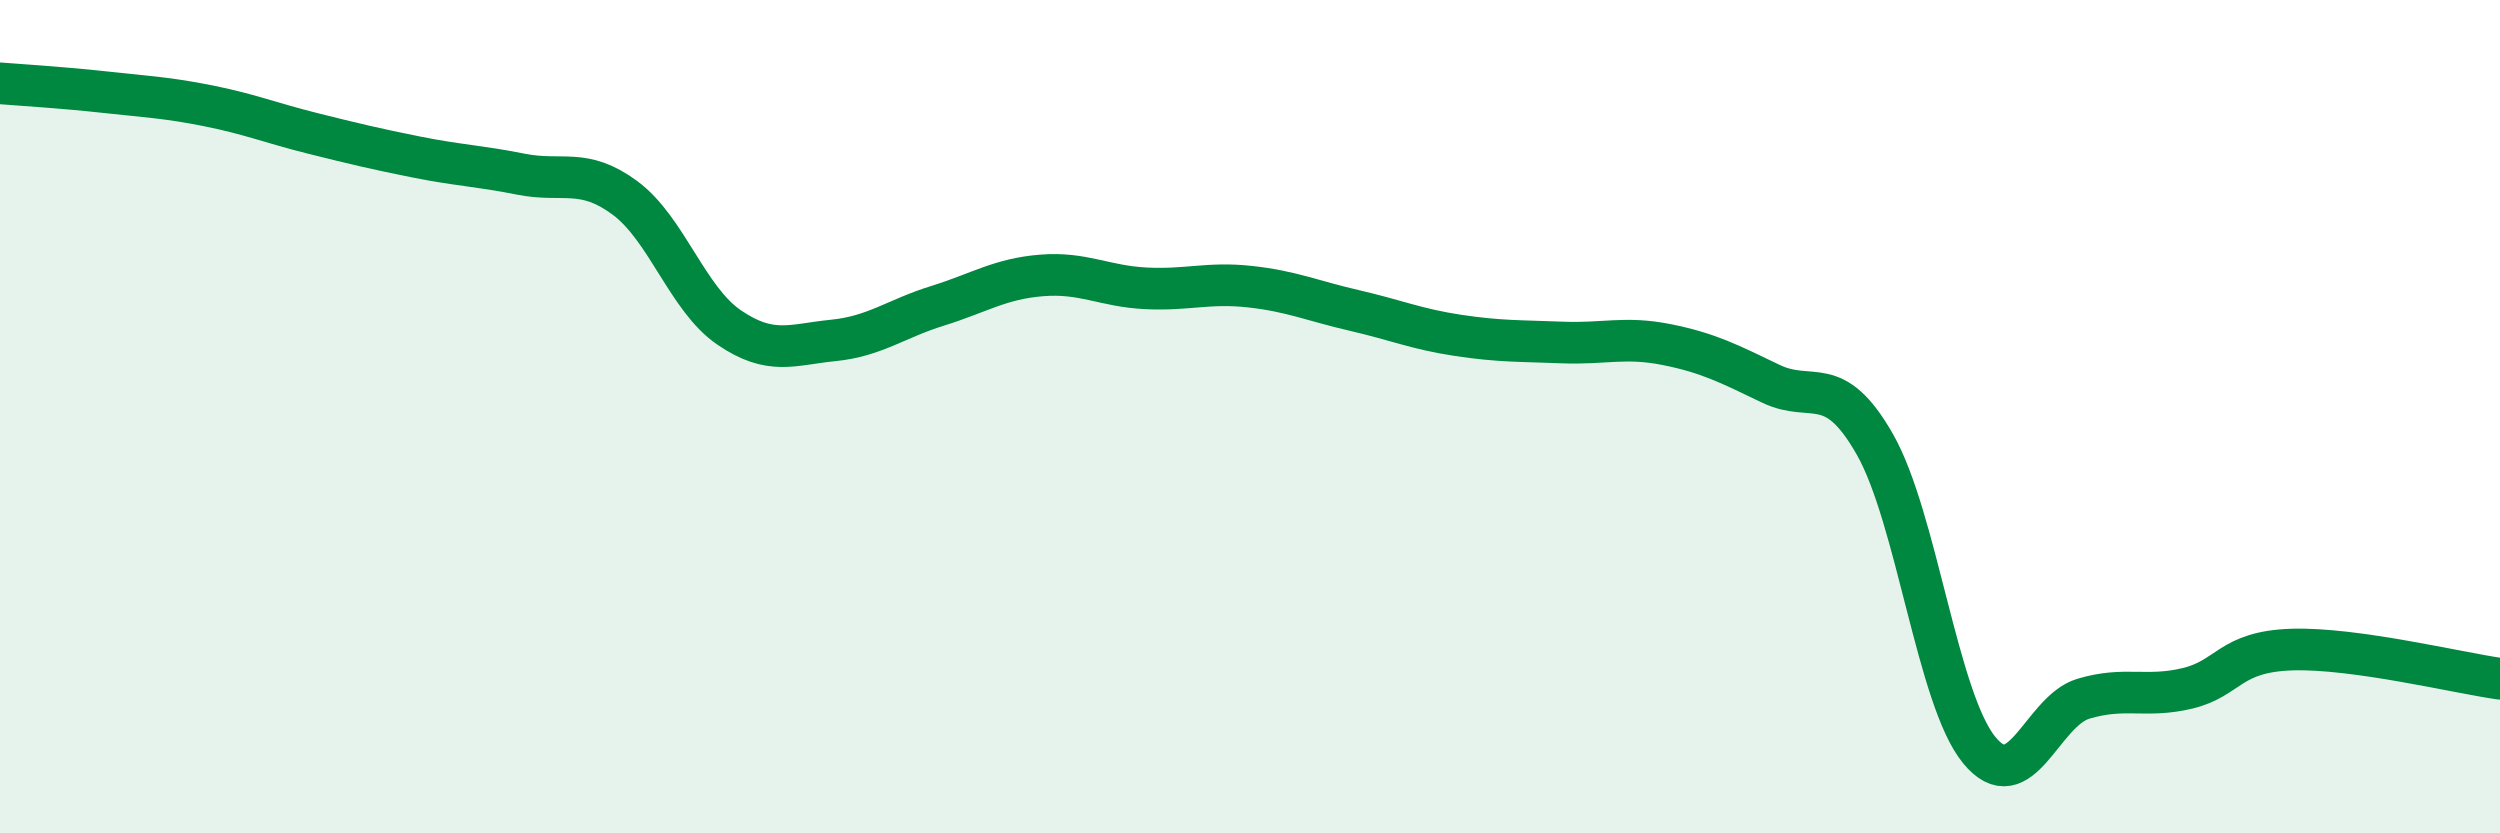
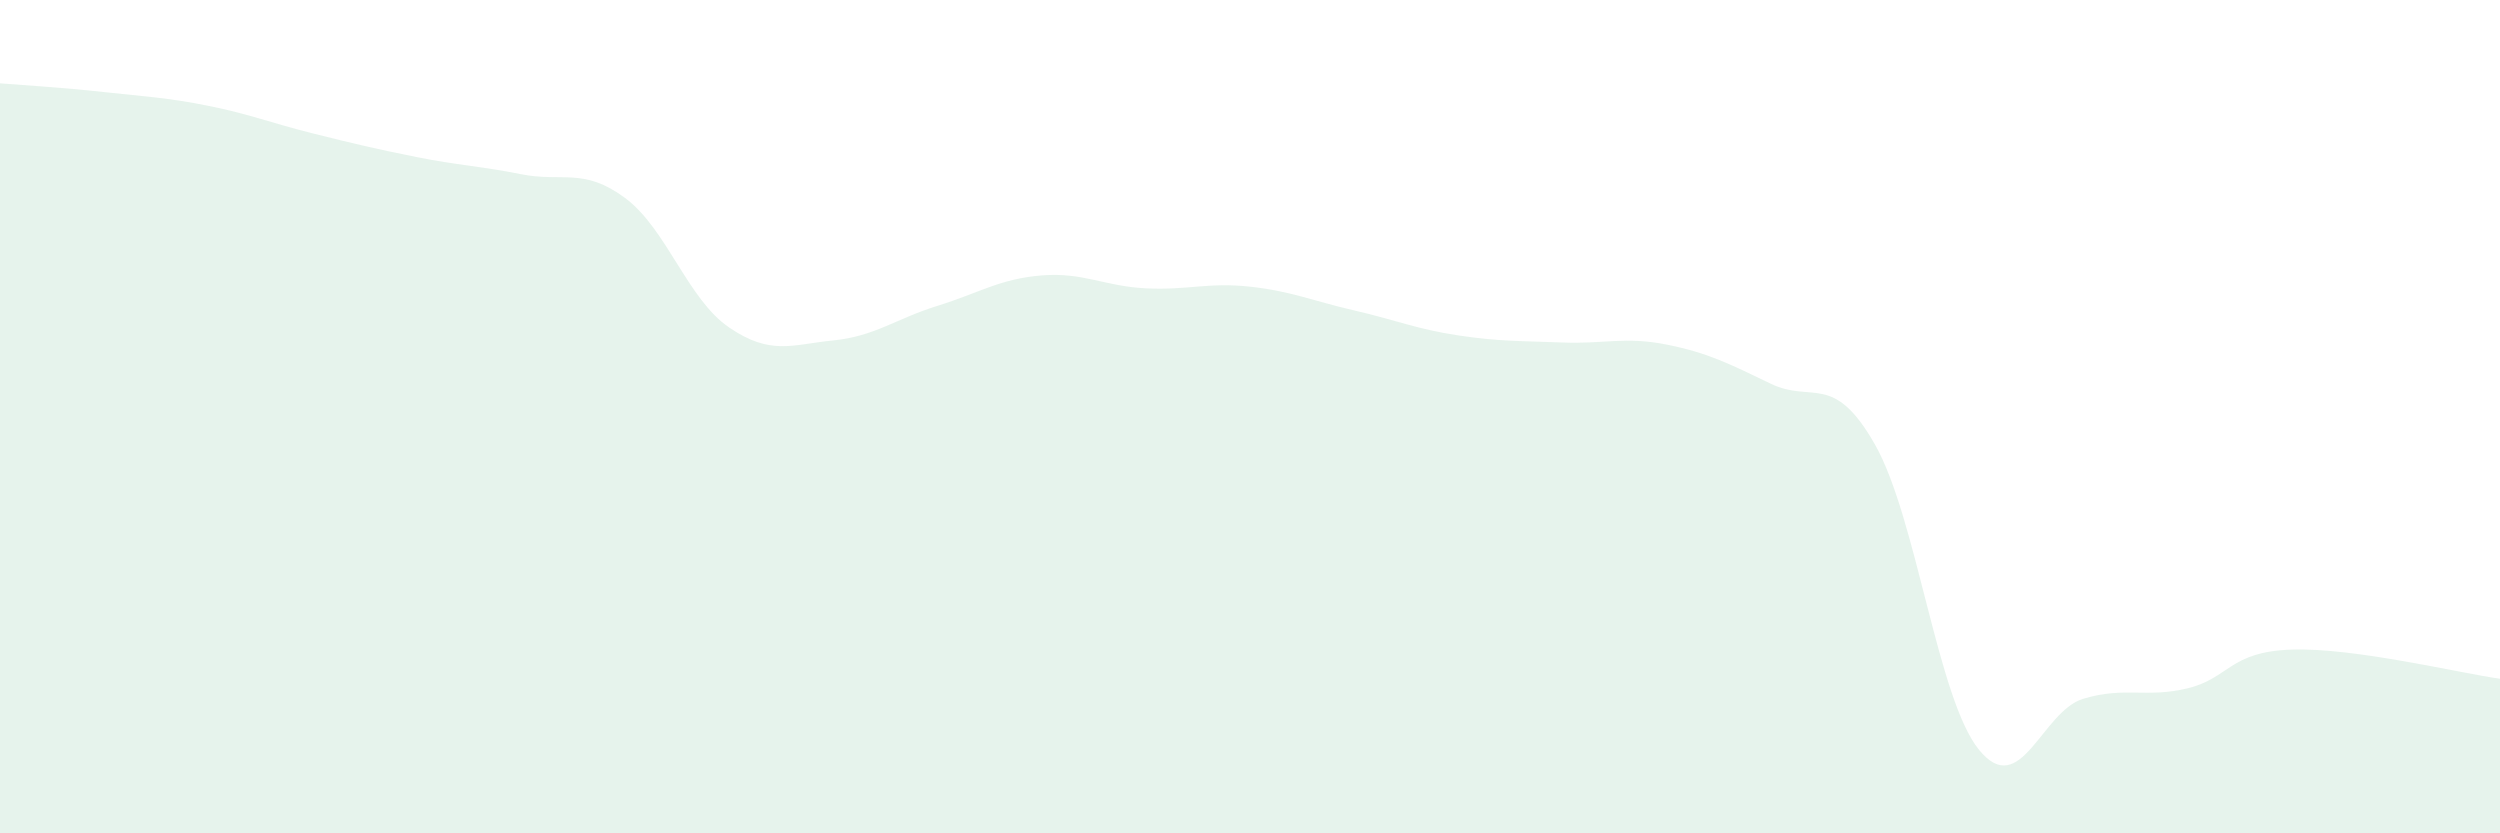
<svg xmlns="http://www.w3.org/2000/svg" width="60" height="20" viewBox="0 0 60 20">
  <path d="M 0,2 C 0.5,2.04 1.5,2.1 2.5,2.21 C 3.5,2.32 4,2.34 5,2.54 C 6,2.74 6.5,2.95 7.5,3.2 C 8.5,3.45 9,3.57 10,3.77 C 11,3.97 11.5,3.98 12.5,4.18 C 13.5,4.38 14,4.01 15,4.75 C 16,5.49 16.5,7.18 17.5,7.86 C 18.5,8.54 19,8.27 20,8.17 C 21,8.07 21.5,7.65 22.5,7.34 C 23.5,7.03 24,6.69 25,6.61 C 26,6.53 26.5,6.87 27.5,6.92 C 28.5,6.97 29,6.77 30,6.88 C 31,6.99 31.5,7.22 32.5,7.45 C 33.5,7.68 34,7.9 35,8.05 C 36,8.2 36.5,8.18 37.5,8.22 C 38.5,8.26 39,8.07 40,8.27 C 41,8.47 41.5,8.73 42.5,9.21 C 43.5,9.69 44,8.91 45,10.67 C 46,12.43 46.5,16.78 47.5,18 C 48.5,19.22 49,17.07 50,16.77 C 51,16.47 51.5,16.76 52.5,16.52 C 53.5,16.28 53.5,15.64 55,15.59 C 56.5,15.54 59,16.15 60,16.29L60 20L0 20Z" fill="#008740" opacity="0.1" stroke-linecap="round" stroke-linejoin="round" />
-   <path d="M 0,2 C 0.5,2.04 1.5,2.1 2.5,2.21 C 3.5,2.32 4,2.34 5,2.54 C 6,2.74 6.5,2.95 7.5,3.2 C 8.5,3.45 9,3.57 10,3.77 C 11,3.97 11.5,3.98 12.5,4.18 C 13.5,4.38 14,4.01 15,4.75 C 16,5.49 16.5,7.18 17.5,7.86 C 18.5,8.54 19,8.27 20,8.17 C 21,8.07 21.5,7.65 22.5,7.34 C 23.5,7.03 24,6.69 25,6.61 C 26,6.53 26.5,6.87 27.5,6.92 C 28.5,6.97 29,6.77 30,6.88 C 31,6.99 31.5,7.22 32.5,7.45 C 33.5,7.68 34,7.9 35,8.05 C 36,8.2 36.5,8.18 37.5,8.22 C 38.5,8.26 39,8.07 40,8.27 C 41,8.47 41.5,8.73 42.5,9.21 C 43.5,9.69 44,8.91 45,10.67 C 46,12.43 46.5,16.78 47.5,18 C 48.5,19.22 49,17.07 50,16.77 C 51,16.47 51.5,16.76 52.5,16.52 C 53.5,16.28 53.5,15.64 55,15.59 C 56.5,15.54 59,16.15 60,16.29" stroke="#008740" stroke-width="1" fill="none" stroke-linecap="round" stroke-linejoin="round" />
</svg>